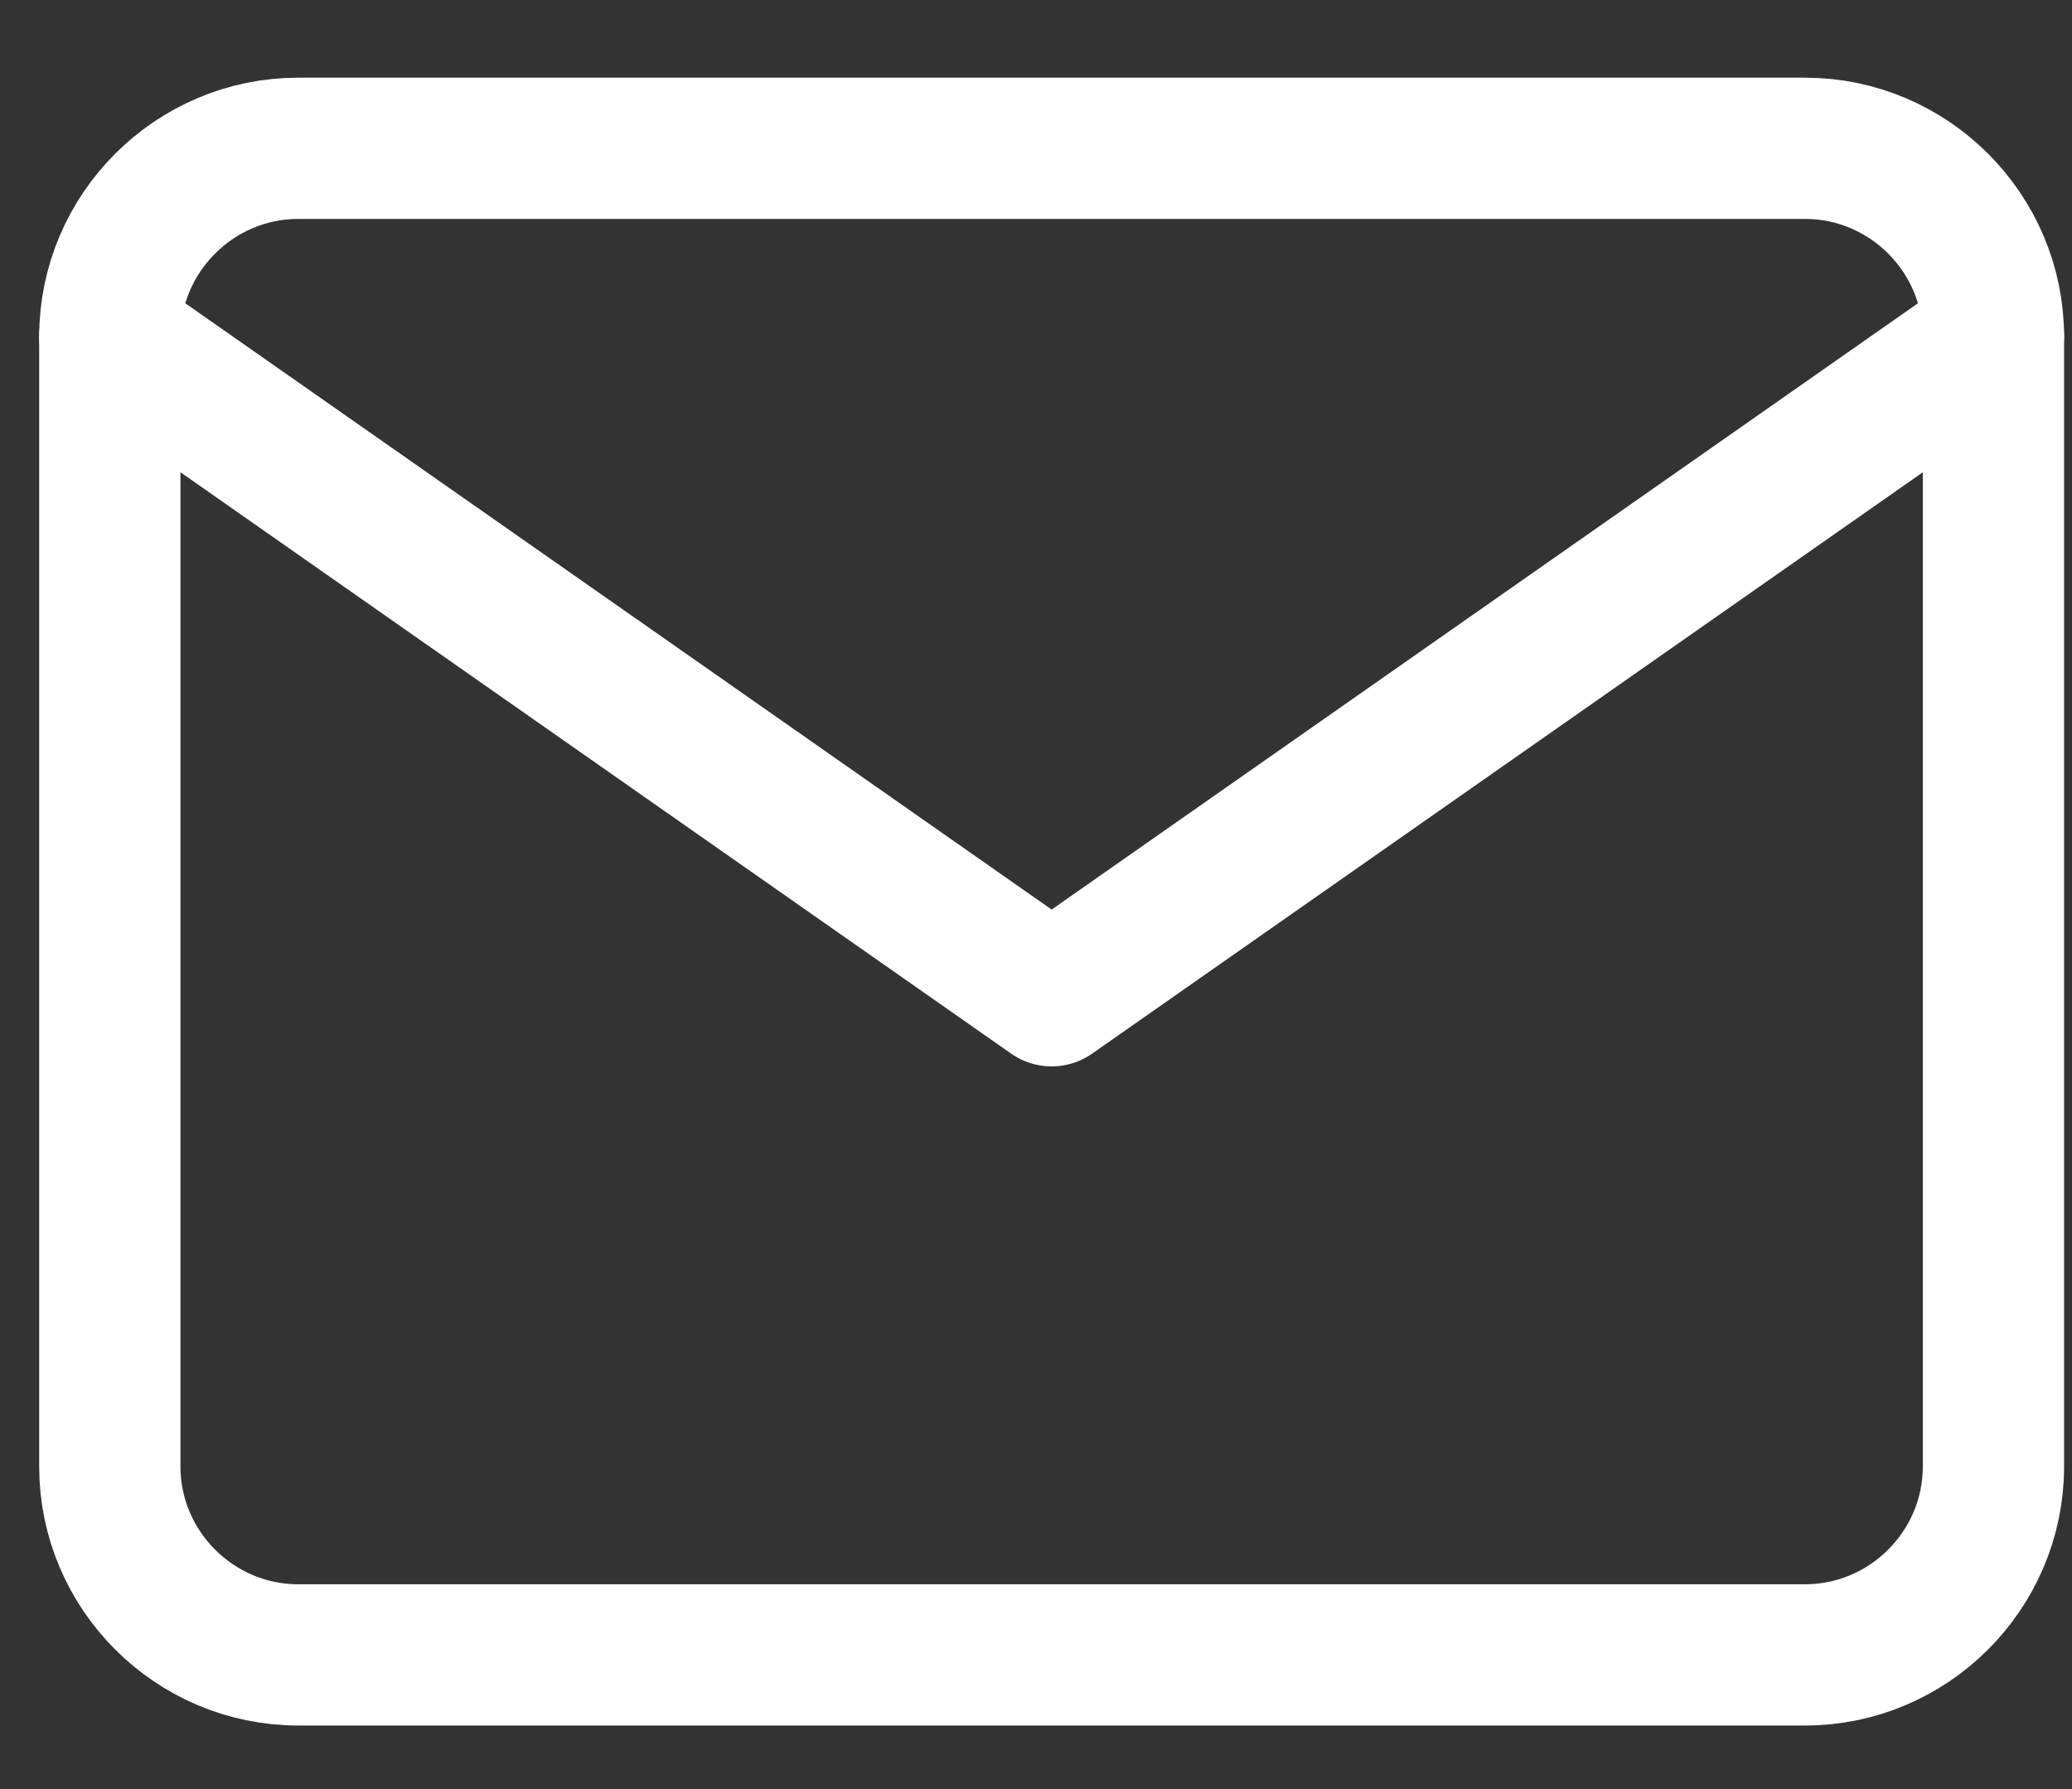
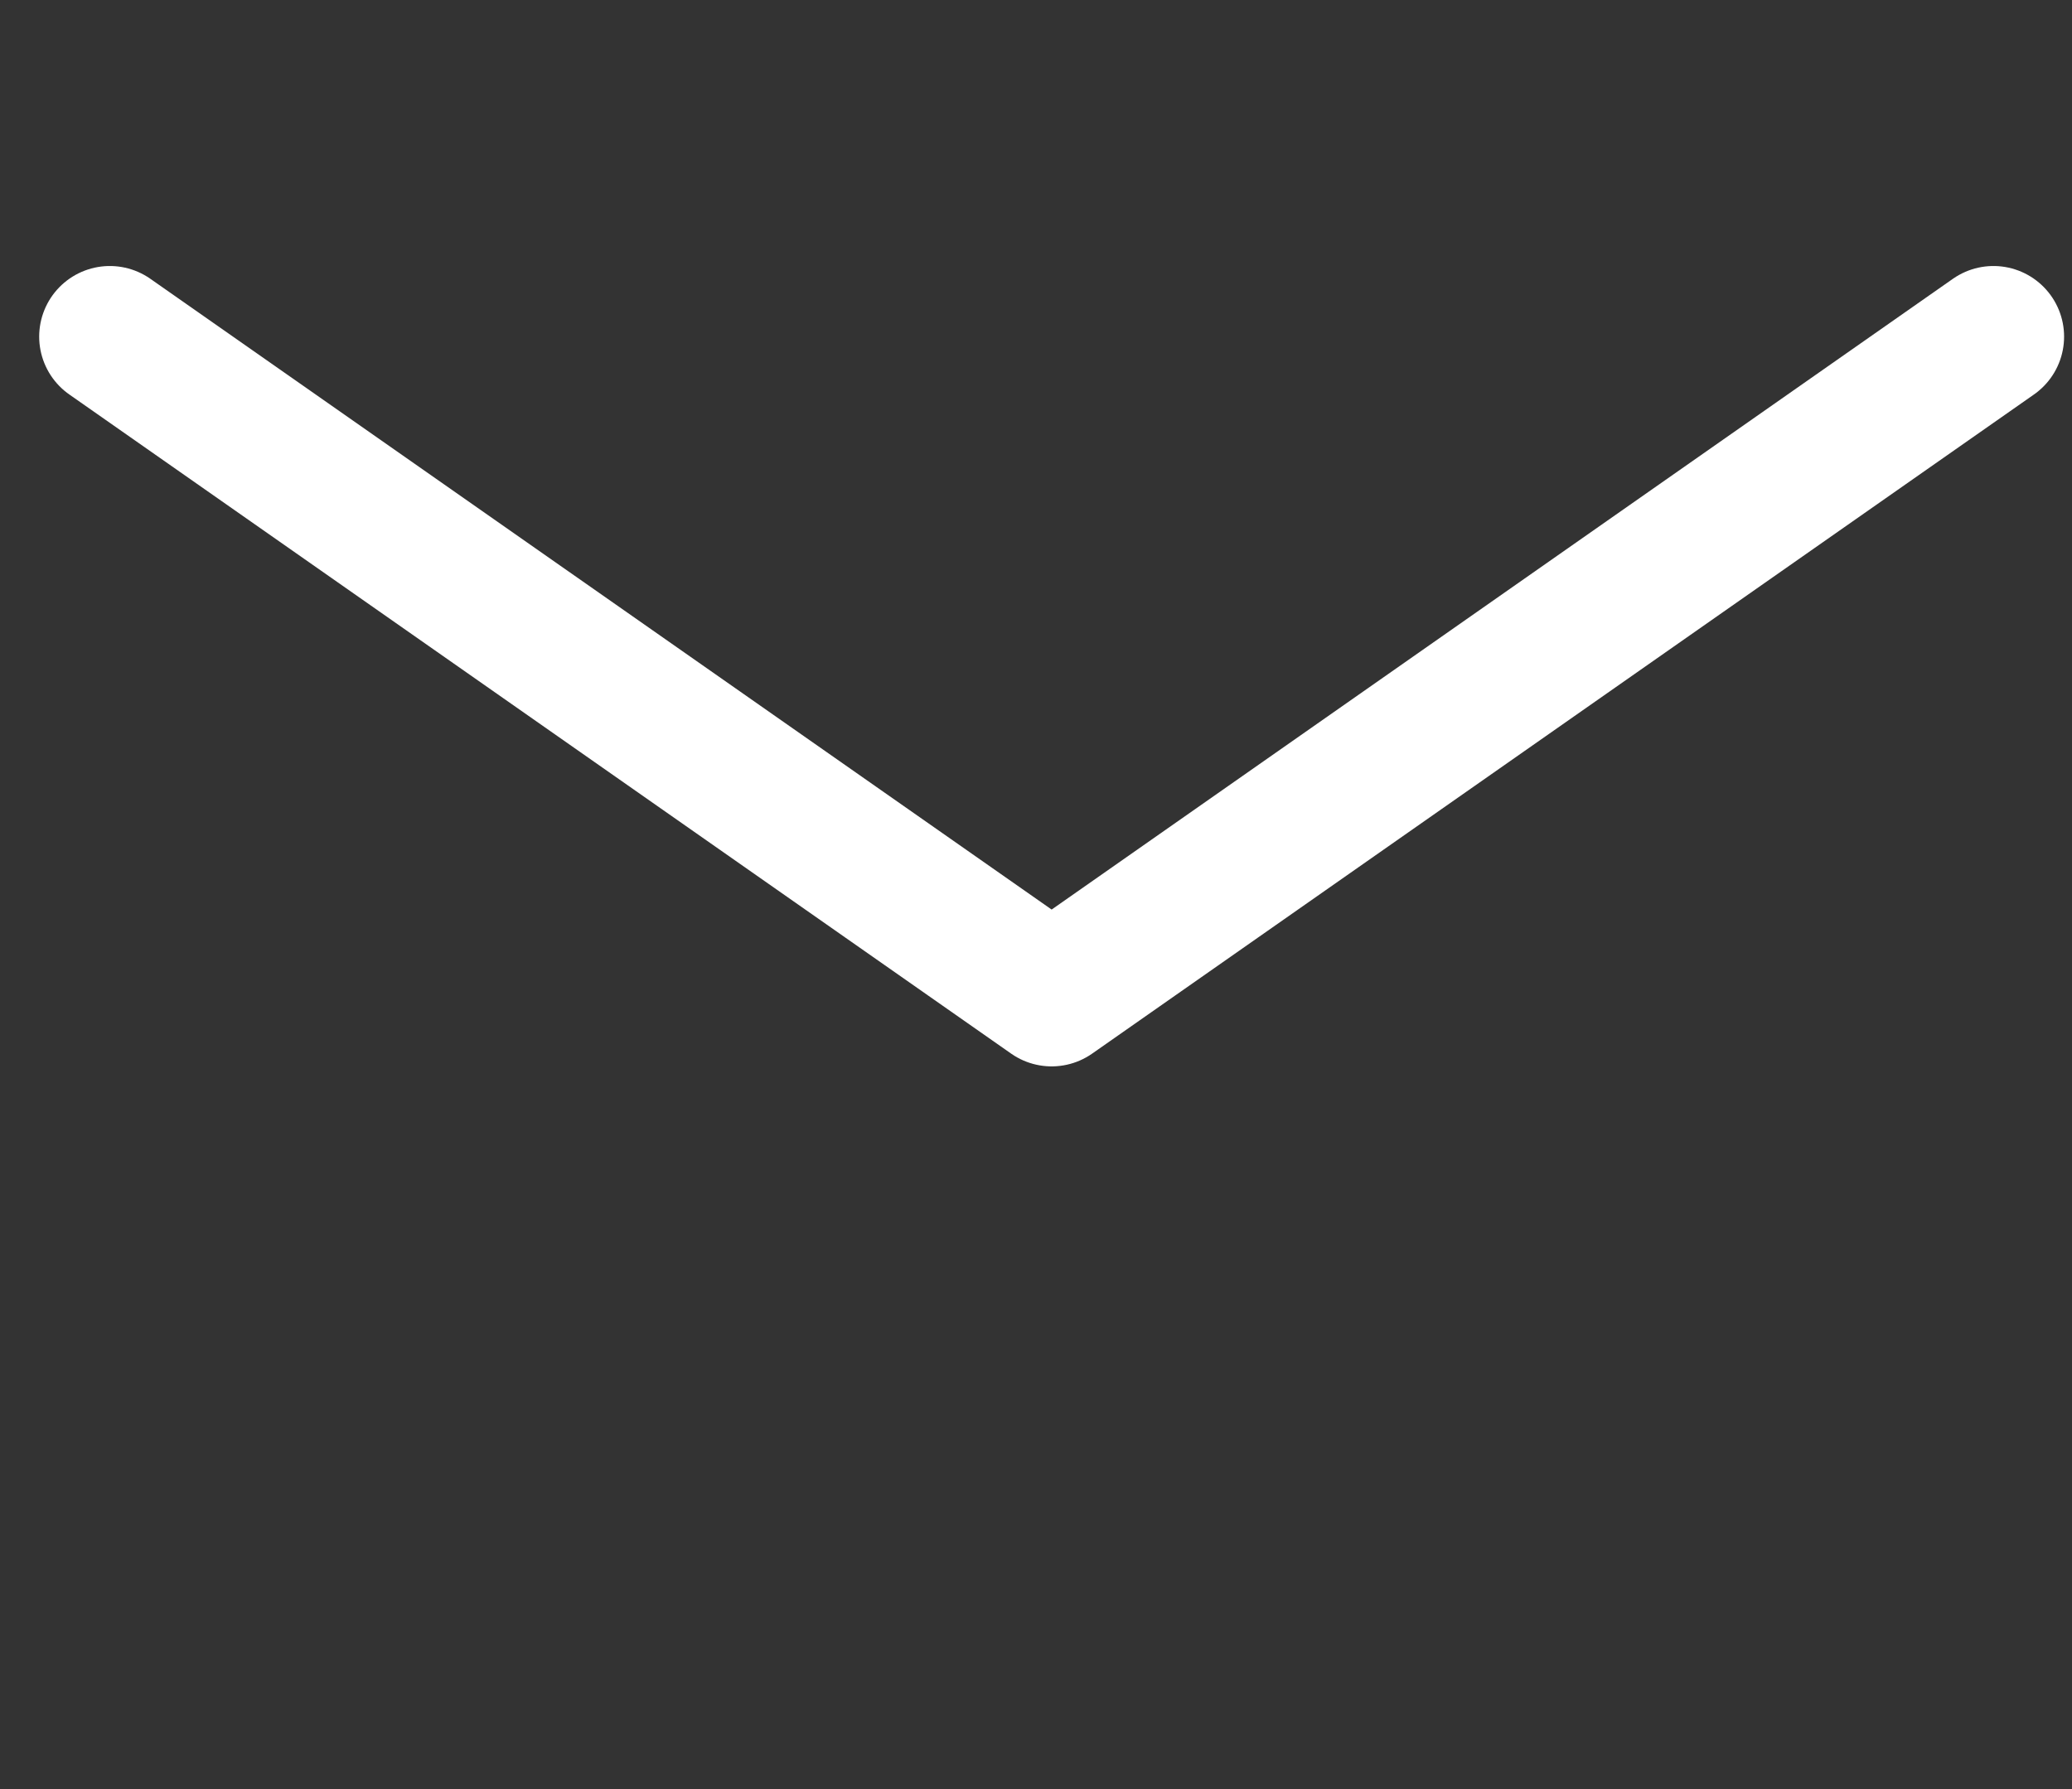
<svg xmlns="http://www.w3.org/2000/svg" width="22" height="19" viewBox="0 0 22 19" fill="none">
  <rect x="0" y="0" width="22" height="19" fill="#333333" stroke="none" />
-   <path d="M3.166 1.575H19.166C20.266 1.575 21.166 2.475 21.166 3.575V15.575C21.166 16.675 20.266 17.575 19.166 17.575H3.166C2.066 17.575 1.166 16.675 1.166 15.575V3.575C1.166 2.475 2.066 1.575 3.166 1.575Z" stroke="white" stroke-width="1.5" stroke-linecap="round" stroke-linejoin="round" />
  <path d="M21.166 3.575L11.166 10.575L1.166 3.575" stroke="white" stroke-width="1.5" stroke-linecap="round" stroke-linejoin="round" />
</svg>